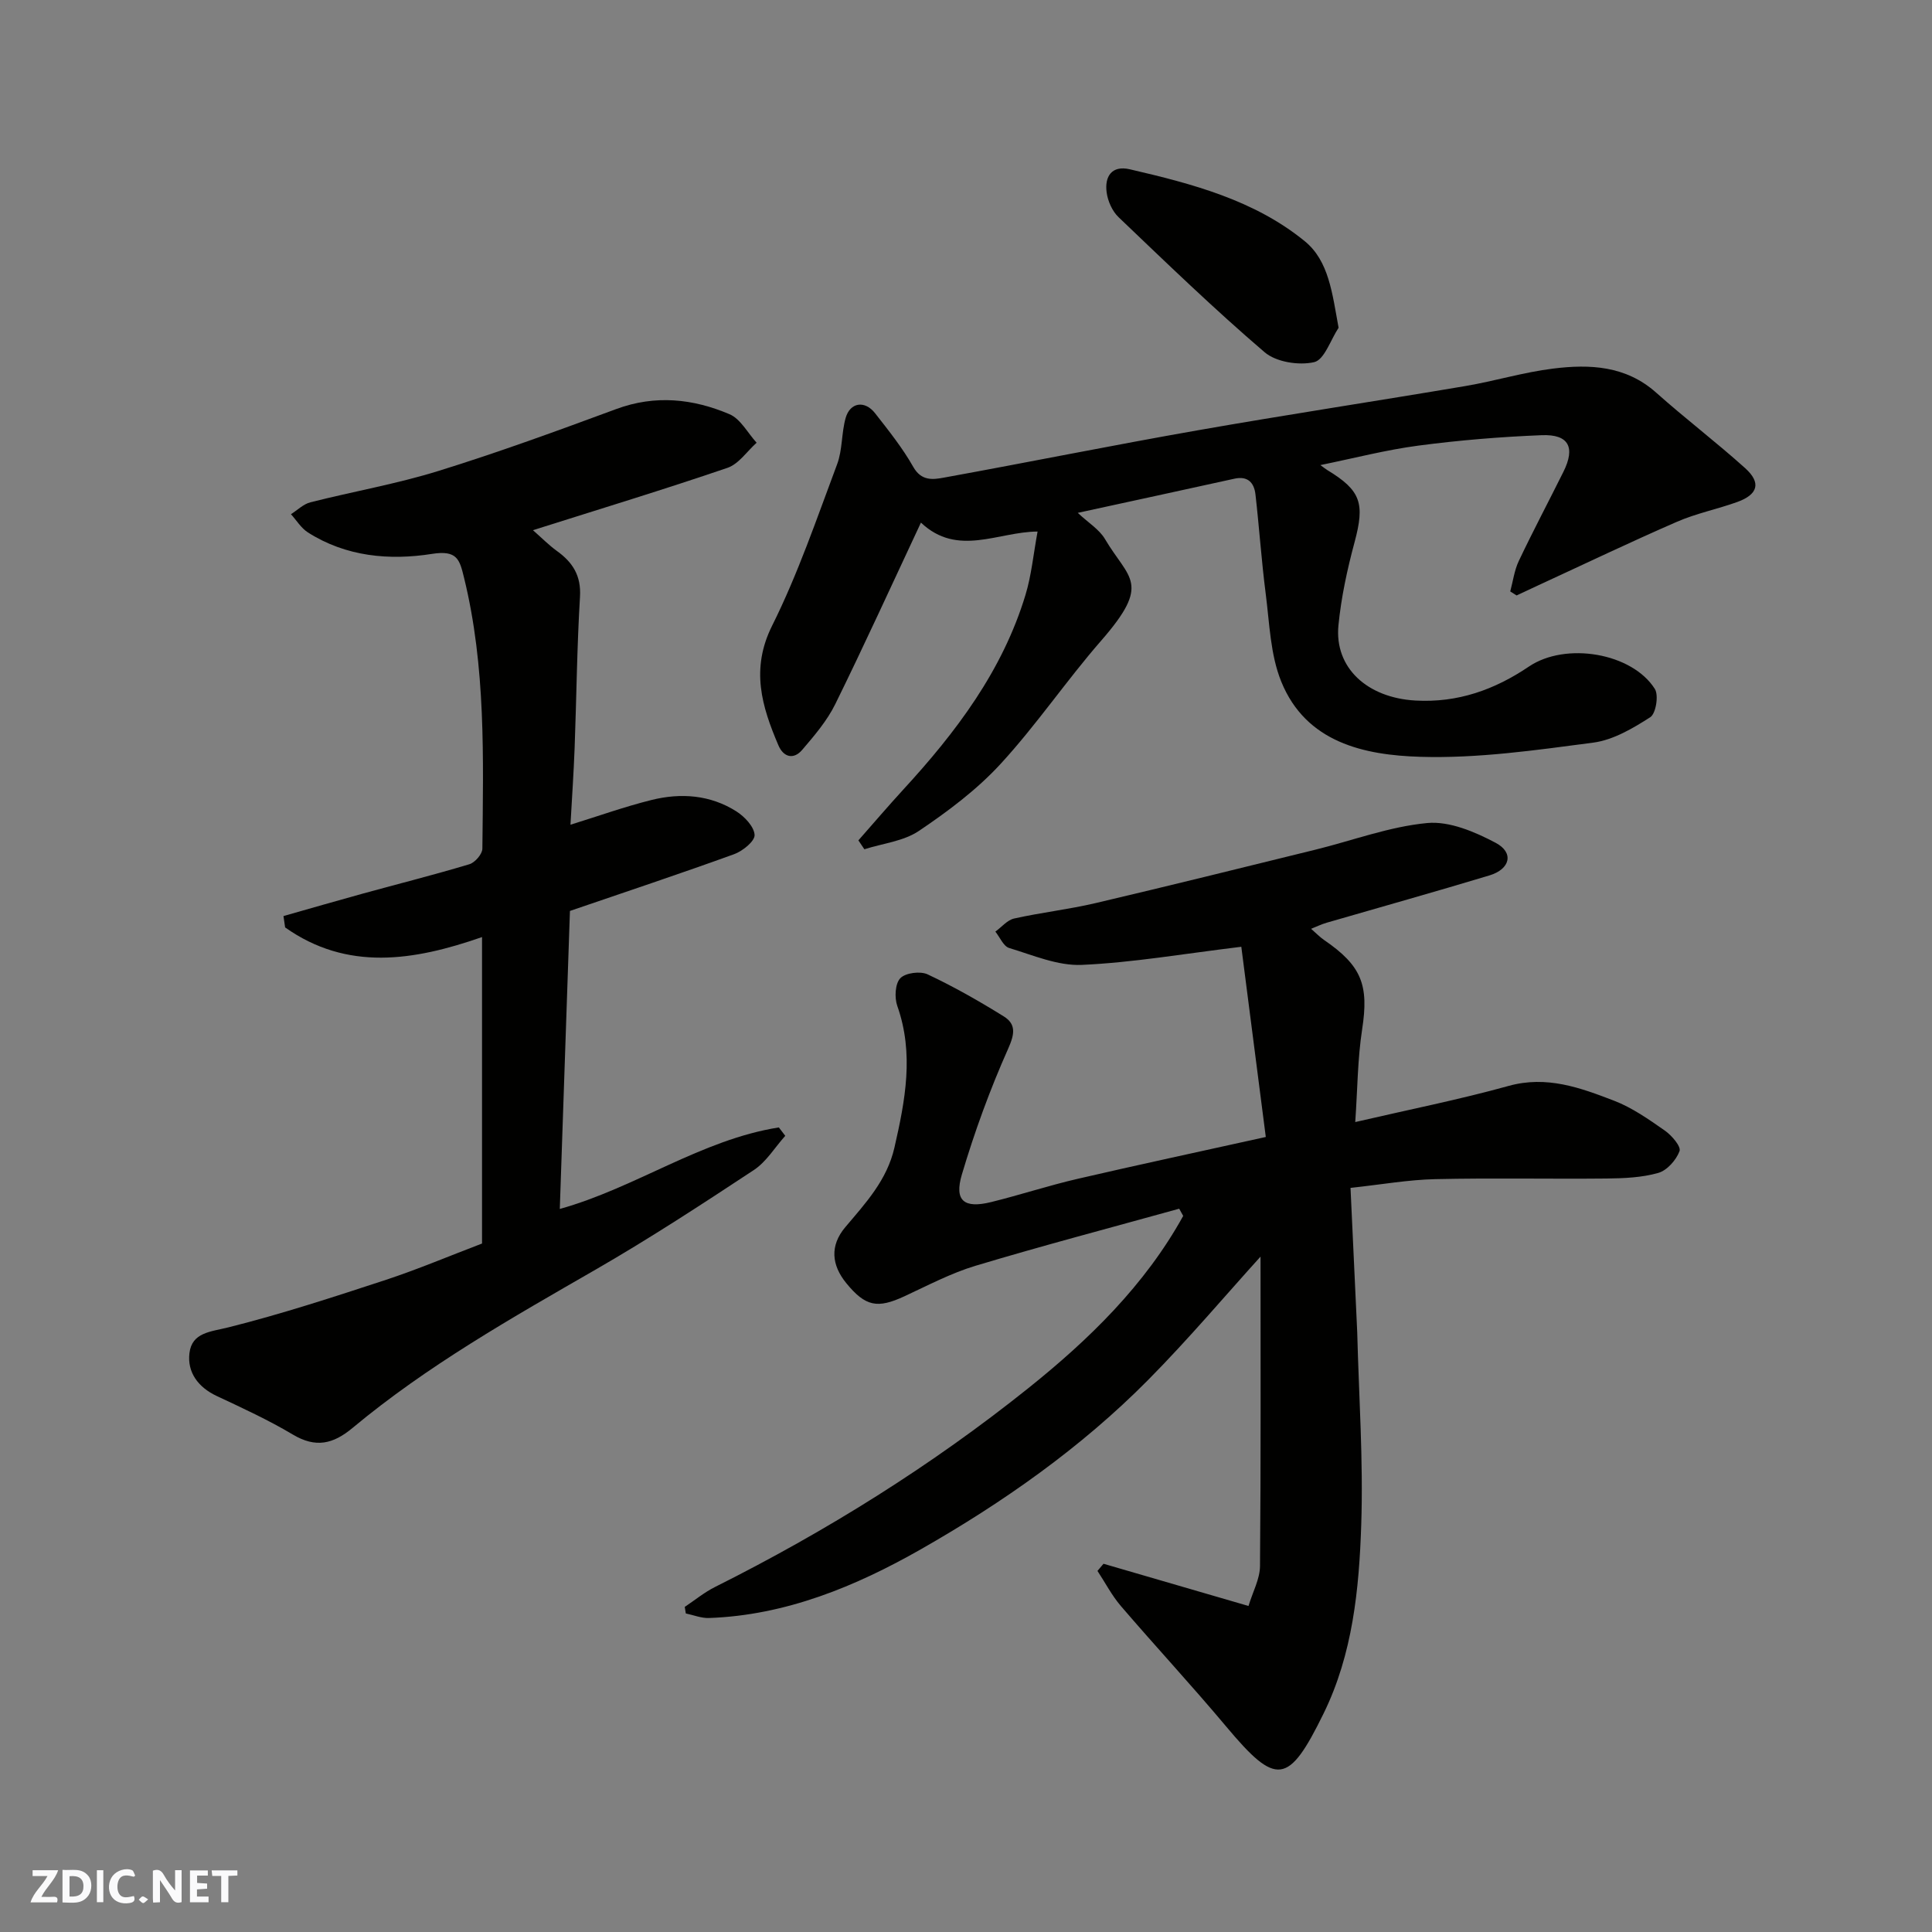
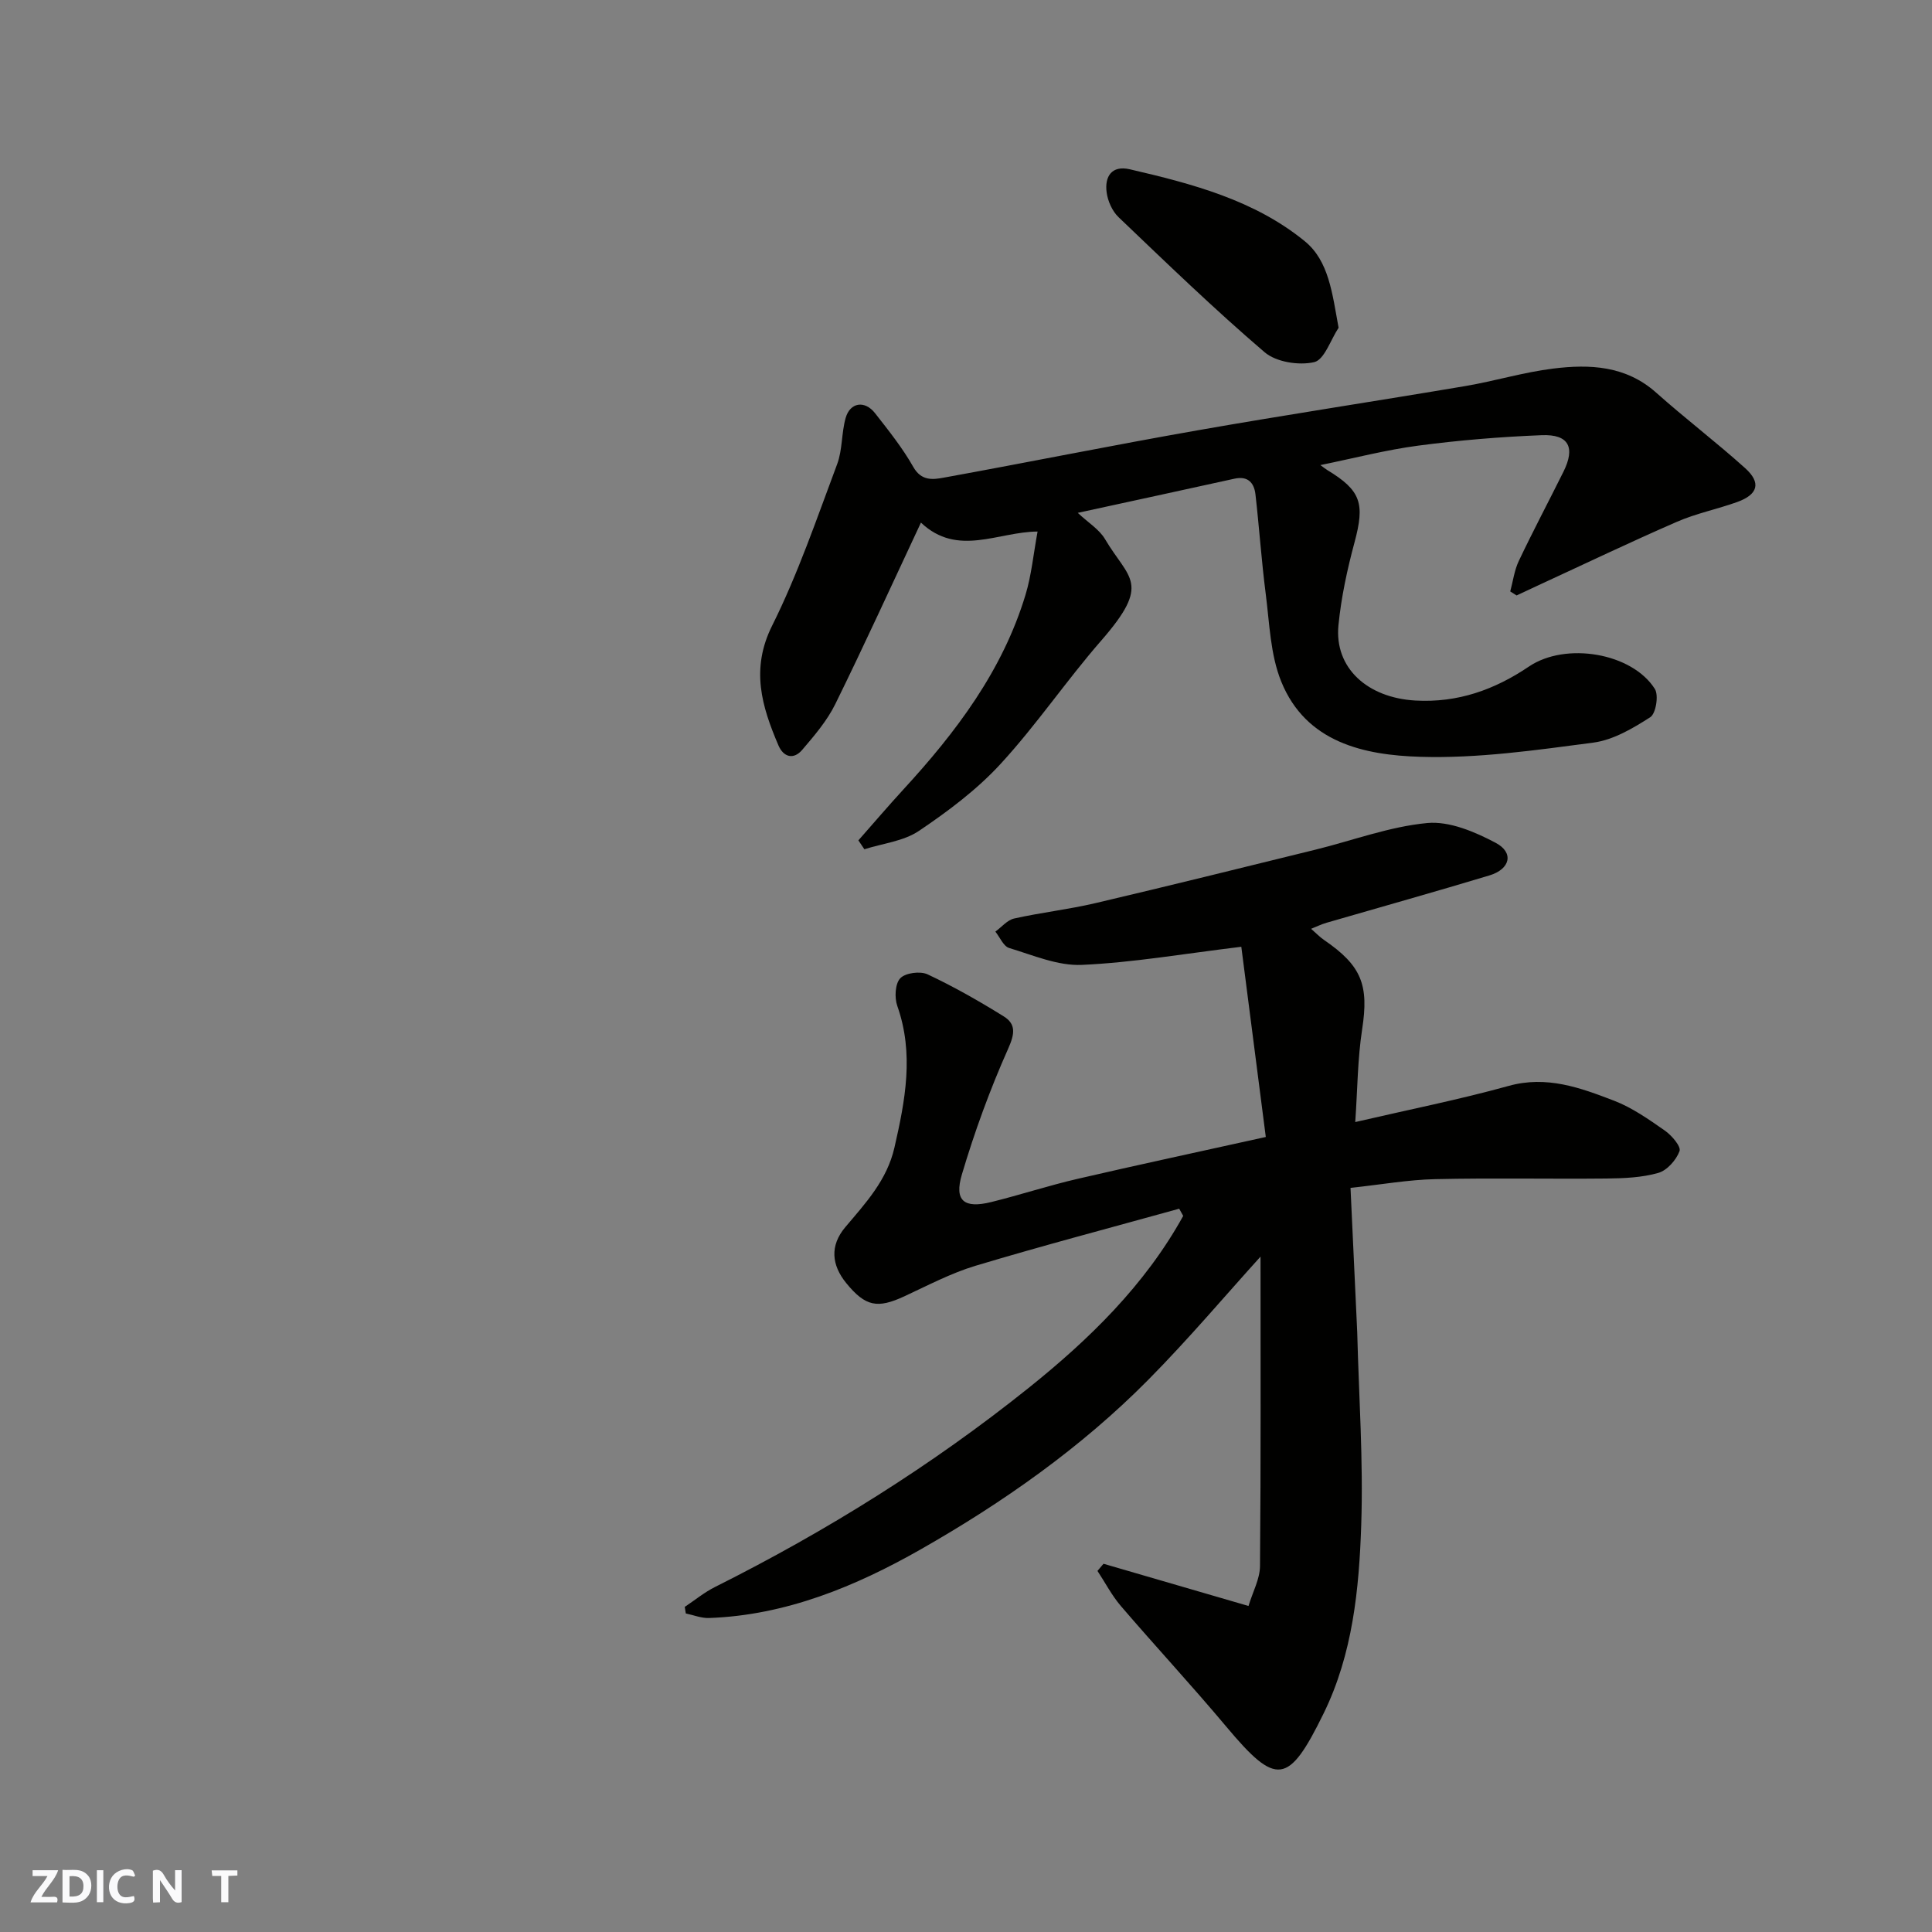
<svg xmlns="http://www.w3.org/2000/svg" enable-background="new 0 0 400 400" viewBox="0 0 400 400">
  <rect x="0" y="0" width="400" height="400" fill="#808080" stroke="none" />
  <g fill="#fafafb">
    <path d="m37.59 393.81c-.92.31-1.52.05-2-.78-.7-1.2-1.52-2.34-2.47-3.78v4.59c-.55.03-.95.05-1.41.07-.03-.37-.06-.64-.06-.91 0-1.91 0-3.81 0-5.7 1.13-.41 1.77-.03 2.29.91.62 1.11 1.38 2.14 2.31 3.19v-4.2h1.35v6.61z" />
    <path d="m12.94 393.88v-6.75c1.9.19 3.93-.54 5.37 1.29.8 1.01.78 2.88.03 3.97-1.37 1.97-3.4 1.51-5.4 1.49m1.45-1.22c2.04.12 2.92-.58 2.89-2.21-.03-1.51-.98-2.19-2.89-2z" />
    <path d="m11.81 393.87h-5.49c.68-2.18 2.47-3.48 3.51-5.45h-3.08v-1.21h5.29c-.71 2.13-2.44 3.48-3.47 5.51.86 0 1.63.04 2.39-.01.79-.05 1.14.21.85 1.16" />
-     <path d="m39.33 393.86v-6.61h3.7v1.07h-2.22v1.52c.68.04 1.34.09 2.07.13v1.07c-.72.05-1.38.09-2.1.14v1.48h2.4v1.19h-3.85z" />
    <path d="m27.71 388.56c-1.15-.3-2.46-.61-3.1.64-.37.73-.41 1.93-.06 2.67.63 1.35 1.99.93 3.17.68.35.94-.01 1.32-.93 1.46-1.62.25-3.05-.27-3.76-1.48-.73-1.24-.6-3.03.31-4.17.88-1.11 2.71-1.7 4-1.16.32.13.44.74.65 1.12-.1.08-.19.16-.28.24" />
    <path d="m49.15 387.24v1.07c-.59.02-1.17.05-1.87.08v5.44h-1.48v-5.44h-1.85c-.05-.4-.08-.73-.13-1.15z" />
    <path d="m20.06 387.21h1.33v6.62h-1.33z" />
-     <path d="m30.68 393.25c-.49.38-.8.79-1.05.76-.32-.05-.6-.45-.9-.7.26-.24.51-.64.8-.67.29-.04.62.3 1.15.61" />
  </g>
  <path d="m244.14 250.25c-14.05 3.9-28.16 7.61-42.12 11.8-5.11 1.53-9.93 4.09-14.81 6.35-5.52 2.55-8.01 2.14-11.99-2.73-3.05-3.73-3.46-7.75-.21-11.6 4.21-4.99 8.62-9.71 10.17-16.46 2.24-9.79 4.1-19.44.59-29.36-.6-1.7-.45-4.6.63-5.72 1.07-1.12 4.13-1.51 5.65-.8 5.41 2.54 10.64 5.52 15.73 8.68 2.6 1.61 2.33 3.62.95 6.71-3.76 8.43-6.95 17.18-9.58 26.03-1.63 5.48.46 7.11 6.08 5.72 6-1.48 11.88-3.42 17.9-4.81 12.5-2.9 25.05-5.58 38.94-8.66-1.73-13.43-3.45-26.79-5.07-39.38-11.99 1.45-22.48 3.28-33.03 3.75-4.97.22-10.1-2.01-15.04-3.5-1.18-.36-1.91-2.22-2.85-3.39 1.29-.93 2.46-2.39 3.88-2.71 5.56-1.24 11.26-1.88 16.81-3.18 15.2-3.57 30.36-7.33 45.52-11.06 7.73-1.9 15.36-4.79 23.2-5.53 4.59-.43 9.85 1.81 14.16 4.09 3.85 2.03 3.05 5.45-1.29 6.76-11.19 3.38-22.46 6.53-33.69 9.79-1.08.31-2.11.82-3.22 1.26.96.83 1.76 1.68 2.69 2.32 7.83 5.35 9.28 9.38 7.88 18.47-.95 6.15-.96 12.44-1.43 19.22 11.2-2.6 21.58-4.66 31.74-7.48 7.9-2.2 14.87.38 21.82 3.05 3.76 1.44 7.19 3.86 10.53 6.19 1.42.99 3.4 3.3 3.05 4.25-.68 1.85-2.58 4-4.4 4.52-3.41.97-7.12 1.12-10.71 1.16-11.83.12-23.66-.14-35.48.13-5.54.12-11.07 1.11-17.53 1.81.44 9.54.87 18.75 1.3 27.95.03.66.07 1.33.09 1.99.34 13.26 1.27 26.55.83 39.78-.44 13.36-1.76 26.79-7.8 39.11-7.29 14.87-9.78 15.08-20.16 2.69-7.09-8.46-14.6-16.55-21.79-24.93-1.89-2.2-3.25-4.85-4.86-7.29.42-.49.83-.99 1.25-1.48 9.72 2.83 19.45 5.66 30.02 8.74.88-2.93 2.36-5.59 2.38-8.27.19-21.71.11-43.42.11-64.06-7.17 7.91-14.88 17.05-23.26 25.52-13.91 14.05-30.11 25.42-47.13 35.11-13.36 7.6-27.88 13.64-43.81 14.19-1.58.06-3.19-.61-4.79-.94-.07-.45-.15-.91-.22-1.36 2.09-1.39 4.07-3.03 6.3-4.14 23-11.51 44.75-25.08 64.8-41.12 12.56-10.05 24.17-21.33 32.1-35.69-.28-.53-.56-1.01-.83-1.49z" fill="#010100" />
-   <path d="m99.8 257.46c0-21.2 0-42.16 0-63.45-14.16 4.94-27.93 7.09-40.77-2-.11-.78-.23-1.57-.34-2.35 5.46-1.55 10.91-3.13 16.39-4.64 7.37-2.03 14.79-3.89 22.1-6.09 1.16-.35 2.68-2.1 2.69-3.22.19-18.81.74-37.65-3.81-56.16-.91-3.71-1.4-5.7-6.64-4.87-8.76 1.38-17.79.59-25.69-4.46-1.39-.89-2.34-2.49-3.49-3.76 1.33-.84 2.56-2.09 4.02-2.46 8.82-2.24 17.83-3.8 26.5-6.49 12.42-3.85 24.65-8.32 36.85-12.83 8.06-2.98 15.87-2.13 23.41 1.07 2.3.97 3.77 3.88 5.63 5.91-1.99 1.78-3.7 4.4-6.03 5.2-13.06 4.46-26.27 8.48-40.28 12.91 1.87 1.64 3.3 3.1 4.93 4.28 3.3 2.37 5.08 5.12 4.81 9.53-.63 10.41-.72 20.86-1.11 31.28-.2 5.25-.56 10.48-.86 15.89 5.75-1.78 11.21-3.74 16.81-5.13 6.06-1.5 12.14-1.06 17.54 2.37 1.7 1.08 3.68 3.17 3.77 4.88.06 1.29-2.47 3.34-4.24 3.98-11.15 4.04-22.42 7.79-33.99 11.75-.69 20.35-1.39 40.86-2.1 61.7 15.76-4.4 29.28-14.33 45.35-16.88.44.58.89 1.16 1.33 1.74-2.15 2.39-3.91 5.37-6.5 7.08-10.75 7.09-21.55 14.15-32.7 20.58-17.41 10.03-34.9 19.91-50.39 32.82-4.05 3.37-7.64 4.18-12.36 1.37-5.05-3.01-10.44-5.49-15.77-7.99-3.85-1.81-6.11-4.9-5.64-8.85.51-4.34 4.4-4.43 8.13-5.37 11-2.76 21.82-6.3 32.6-9.84 6.63-2.19 13.09-4.93 19.85-7.5z" fill="#010100" />
  <path d="m312.68 122.45c.57-2.12.85-4.38 1.78-6.33 2.95-6.21 6.17-12.29 9.23-18.44 2.51-5.05 1.12-7.8-4.48-7.58-8.54.34-17.08 1.04-25.55 2.16-6.69.88-13.28 2.6-20.29 4.03.69.5 1.04.79 1.43 1.03 7 4.24 7.8 6.92 5.65 14.93-1.52 5.64-2.77 11.42-3.34 17.22-.86 8.79 5.96 15.01 15.96 15.57 8.73.49 16.36-2.23 23.48-7.04 7.61-5.14 21.35-2.84 26.07 4.64.83 1.32.21 5.11-.95 5.85-3.6 2.31-7.66 4.71-11.78 5.26-11.88 1.56-23.92 3.3-35.83 2.94-11.62-.35-23.66-2.94-28.79-15.57-2.27-5.59-2.43-12.08-3.22-18.21-.88-6.83-1.34-13.71-2.12-20.55-.28-2.41-1.57-3.87-4.36-3.25-10.7 2.36-21.4 4.67-32.43 7.07 2.19 2.06 4.45 3.42 5.63 5.42 4.94 8.37 9.72 9-.8 21.06-7.21 8.27-13.4 17.45-20.82 25.51-4.89 5.32-10.87 9.8-16.9 13.86-3.17 2.14-7.49 2.59-11.29 3.8-.41-.61-.82-1.23-1.24-1.84 3.09-3.5 6.12-7.06 9.28-10.5 10.94-11.9 20.58-24.64 25.33-40.37 1.22-4.03 1.61-8.3 2.49-13.07-8.21.04-16.56 5.33-24.15-1.85-6.14 13.1-11.75 25.42-17.73 37.57-1.7 3.46-4.33 6.53-6.86 9.49-1.77 2.07-3.86 1.53-4.92-.95-3.44-8.06-5.79-15.78-1.3-24.77 5.35-10.72 9.24-22.18 13.46-33.43 1.12-2.99.88-6.46 1.76-9.57.92-3.25 3.97-3.71 6.09-.99 2.81 3.59 5.69 7.19 7.92 11.13 1.68 2.96 4.08 2.62 6.31 2.21 17.48-3.17 34.9-6.7 52.4-9.77 18.49-3.25 37.06-6.06 55.57-9.19 6.1-1.03 12.08-2.87 18.2-3.62 7.59-.94 15.05-.61 21.33 4.99 6 5.35 12.43 10.24 18.41 15.62 3.37 3.03 2.68 5.46-1.65 7.02-4.12 1.48-8.48 2.35-12.47 4.09-9.7 4.22-19.24 8.79-28.85 13.22-1.45.67-2.89 1.36-4.34 2.03-.44-.27-.88-.55-1.32-.83z" fill="#010100" />
  <path d="m277.14 67.86c-1.66 2.5-2.94 6.63-5.06 7.12-3.17.72-7.87-.01-10.26-2.06-10.42-8.91-20.3-18.47-30.23-27.95-1.3-1.24-2.23-3.32-2.47-5.13-.45-3.31 1.06-5.66 4.8-4.79 12.89 2.99 25.79 6.37 36.23 14.9 4.99 4.08 5.68 10.8 6.99 17.91z" fill="#010100" />
</svg>